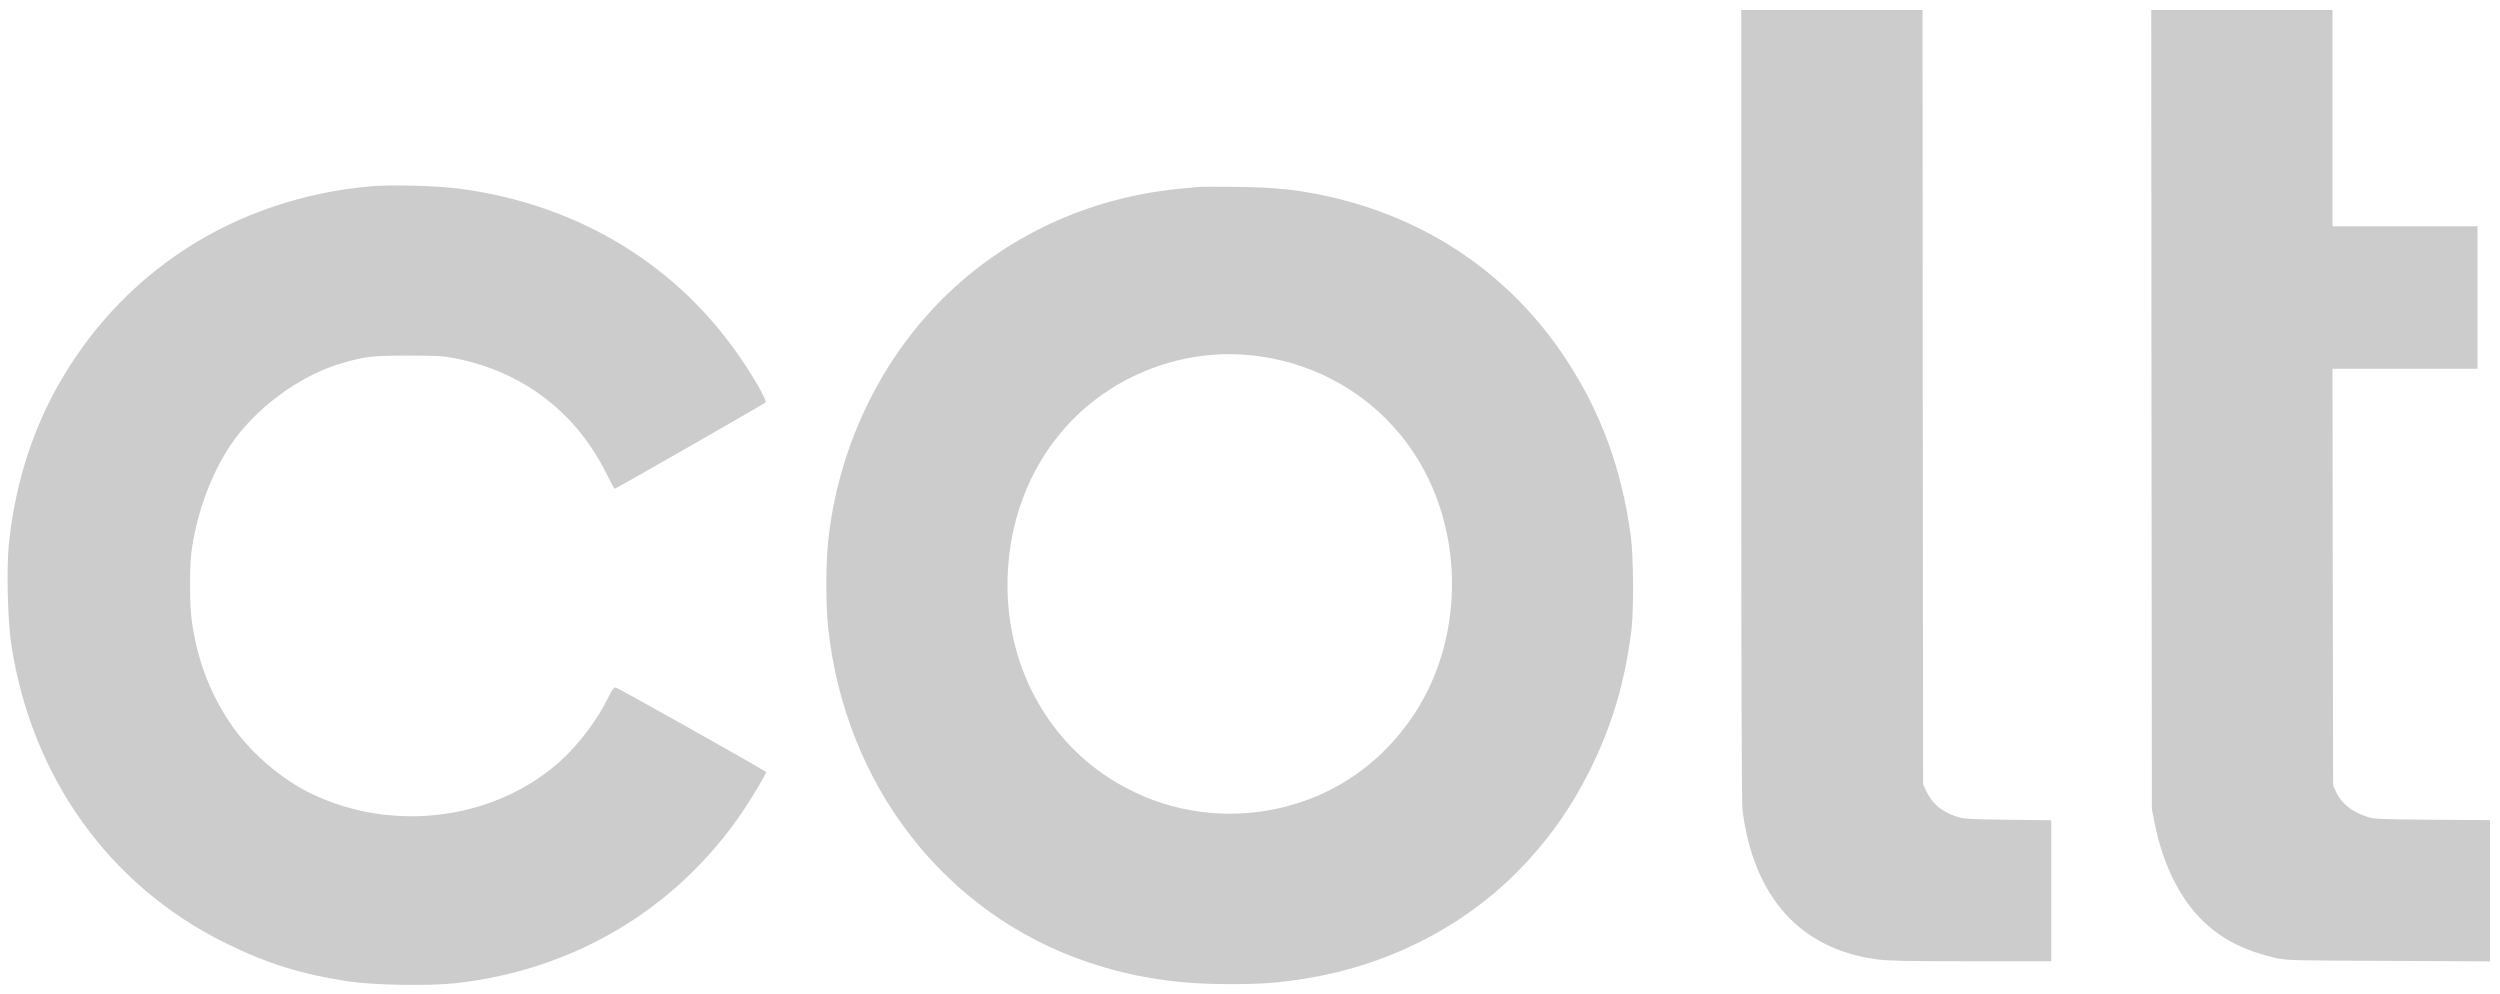
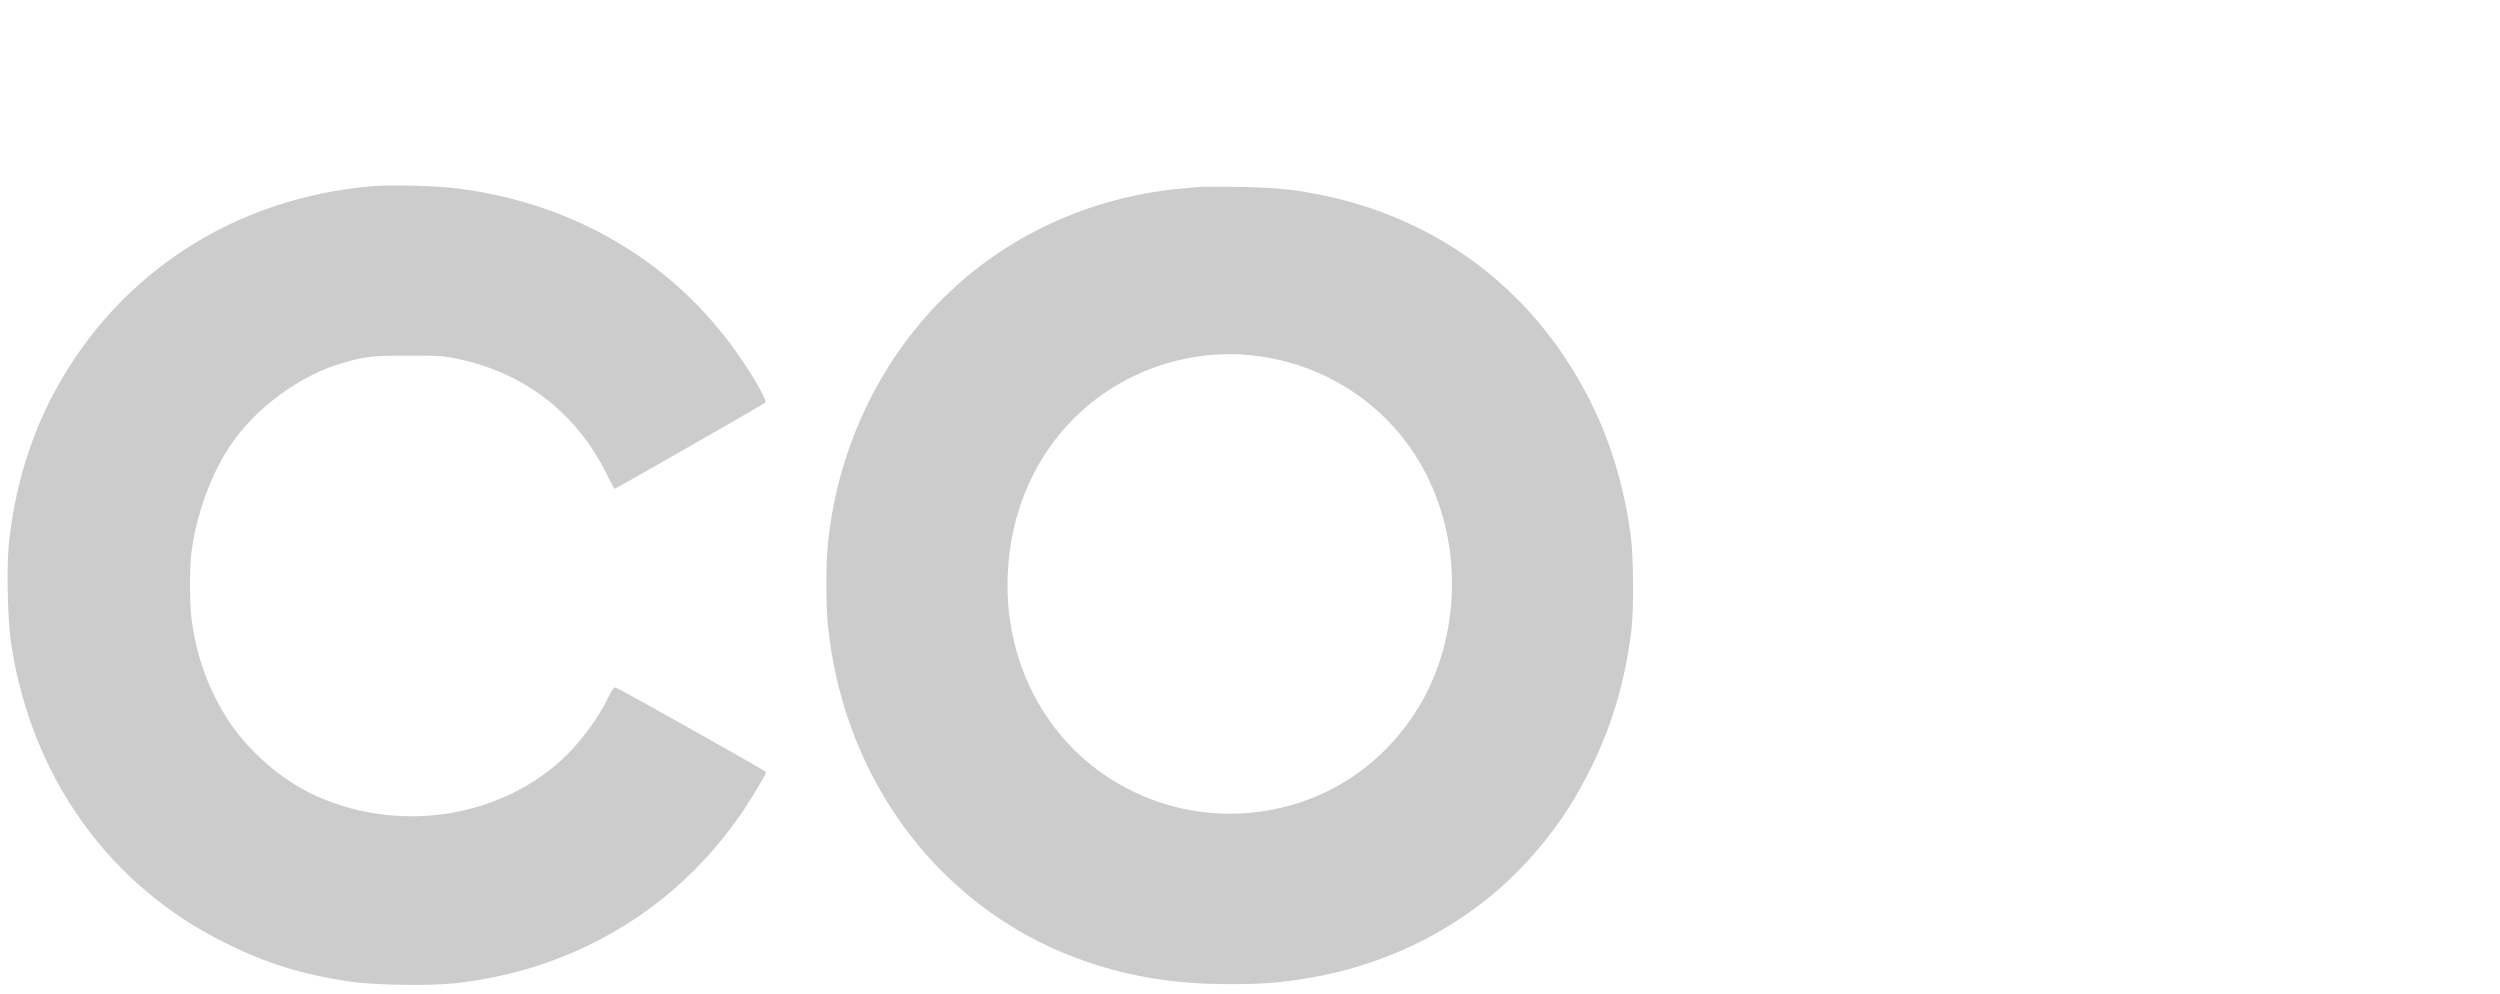
<svg xmlns="http://www.w3.org/2000/svg" version="1.0" width="2000pt" height="795pt" viewBox="0 0 2000 795" preserveAspectRatio="xMidYMid meet">
  <g transform="translate(0,795) scale(0.1,-0.1)" fill="#CCCCCC" stroke="none">
-     <path d="M13930 4712 c0 -2143 3 -3185 10 -3242 87 -696 464 -1115 1077 -1195 91 -12 243 -15 754 -15 l639 0 0 564 0 564 -347 4 c-324 4 -352 6 -413 26 -119 40 -195 104 -242 208 l-23 49 -3 3098 -2 3097 -725 0 -725 0 0 -3158z" />
-     <path d="M17212 4673 l3 -3198 23 -114 c67 -333 206 -611 396 -789 152 -142 327 -229 568 -285 90 -20 121 -21 906 -24 l812 -4 0 565 0 565 -462 3 c-439 4 -466 5 -525 25 -122 41 -203 107 -247 202 l-21 46 -3 1668 -2 1667 580 0 580 0 0 570 0 570 -580 0 -580 0 0 865 0 865 -725 0 -725 0 2 -3197z" />
    <path d="M2970 6460 c-1091 -96 -2008 -686 -2523 -1625 -206 -375 -335 -806 -378 -1259 -17 -189 -7 -603 21 -781 163 -1065 786 -1933 1715 -2390 330 -163 603 -248 980 -306 201 -30 639 -38 855 -15 954 104 1779 598 2306 1381 81 121 189 304 183 309 -36 28 -1190 676 -1204 676 -16 0 -30 -19 -59 -80 -82 -171 -234 -373 -378 -504 -521 -472 -1330 -582 -1988 -270 -251 119 -508 342 -662 574 -167 250 -269 530 -307 840 -14 109 -14 401 -1 510 38 308 154 629 313 867 198 296 555 560 891 657 188 55 242 61 531 61 242 0 282 -2 383 -23 545 -110 968 -437 1211 -936 29 -59 55 -106 59 -106 9 0 1193 678 1206 690 12 11 -66 155 -169 310 -514 781 -1321 1275 -2283 1401 -181 23 -539 33 -702 19z" />
    <path d="M9580 6454 c-19 -2 -84 -9 -145 -14 -727 -71 -1393 -380 -1894 -880 -511 -509 -838 -1203 -916 -1944 -19 -183 -19 -509 0 -686 135 -1262 935 -2292 2080 -2678 360 -121 710 -176 1135 -175 251 0 381 9 599 44 701 111 1338 449 1794 954 193 213 341 429 472 686 187 368 294 724 347 1154 19 163 16 585 -6 750 -73 535 -238 985 -517 1410 -443 675 -1108 1129 -1910 1305 -243 53 -414 71 -724 75 -154 2 -296 1 -315 -1z m416 -1345 c673 -65 1239 -488 1484 -1109 229 -576 165 -1257 -163 -1758 -289 -441 -731 -719 -1250 -787 -420 -54 -842 42 -1197 273 -507 329 -810 905 -810 1538 0 655 300 1232 815 1566 331 215 736 315 1121 277z" />
  </g>
</svg>